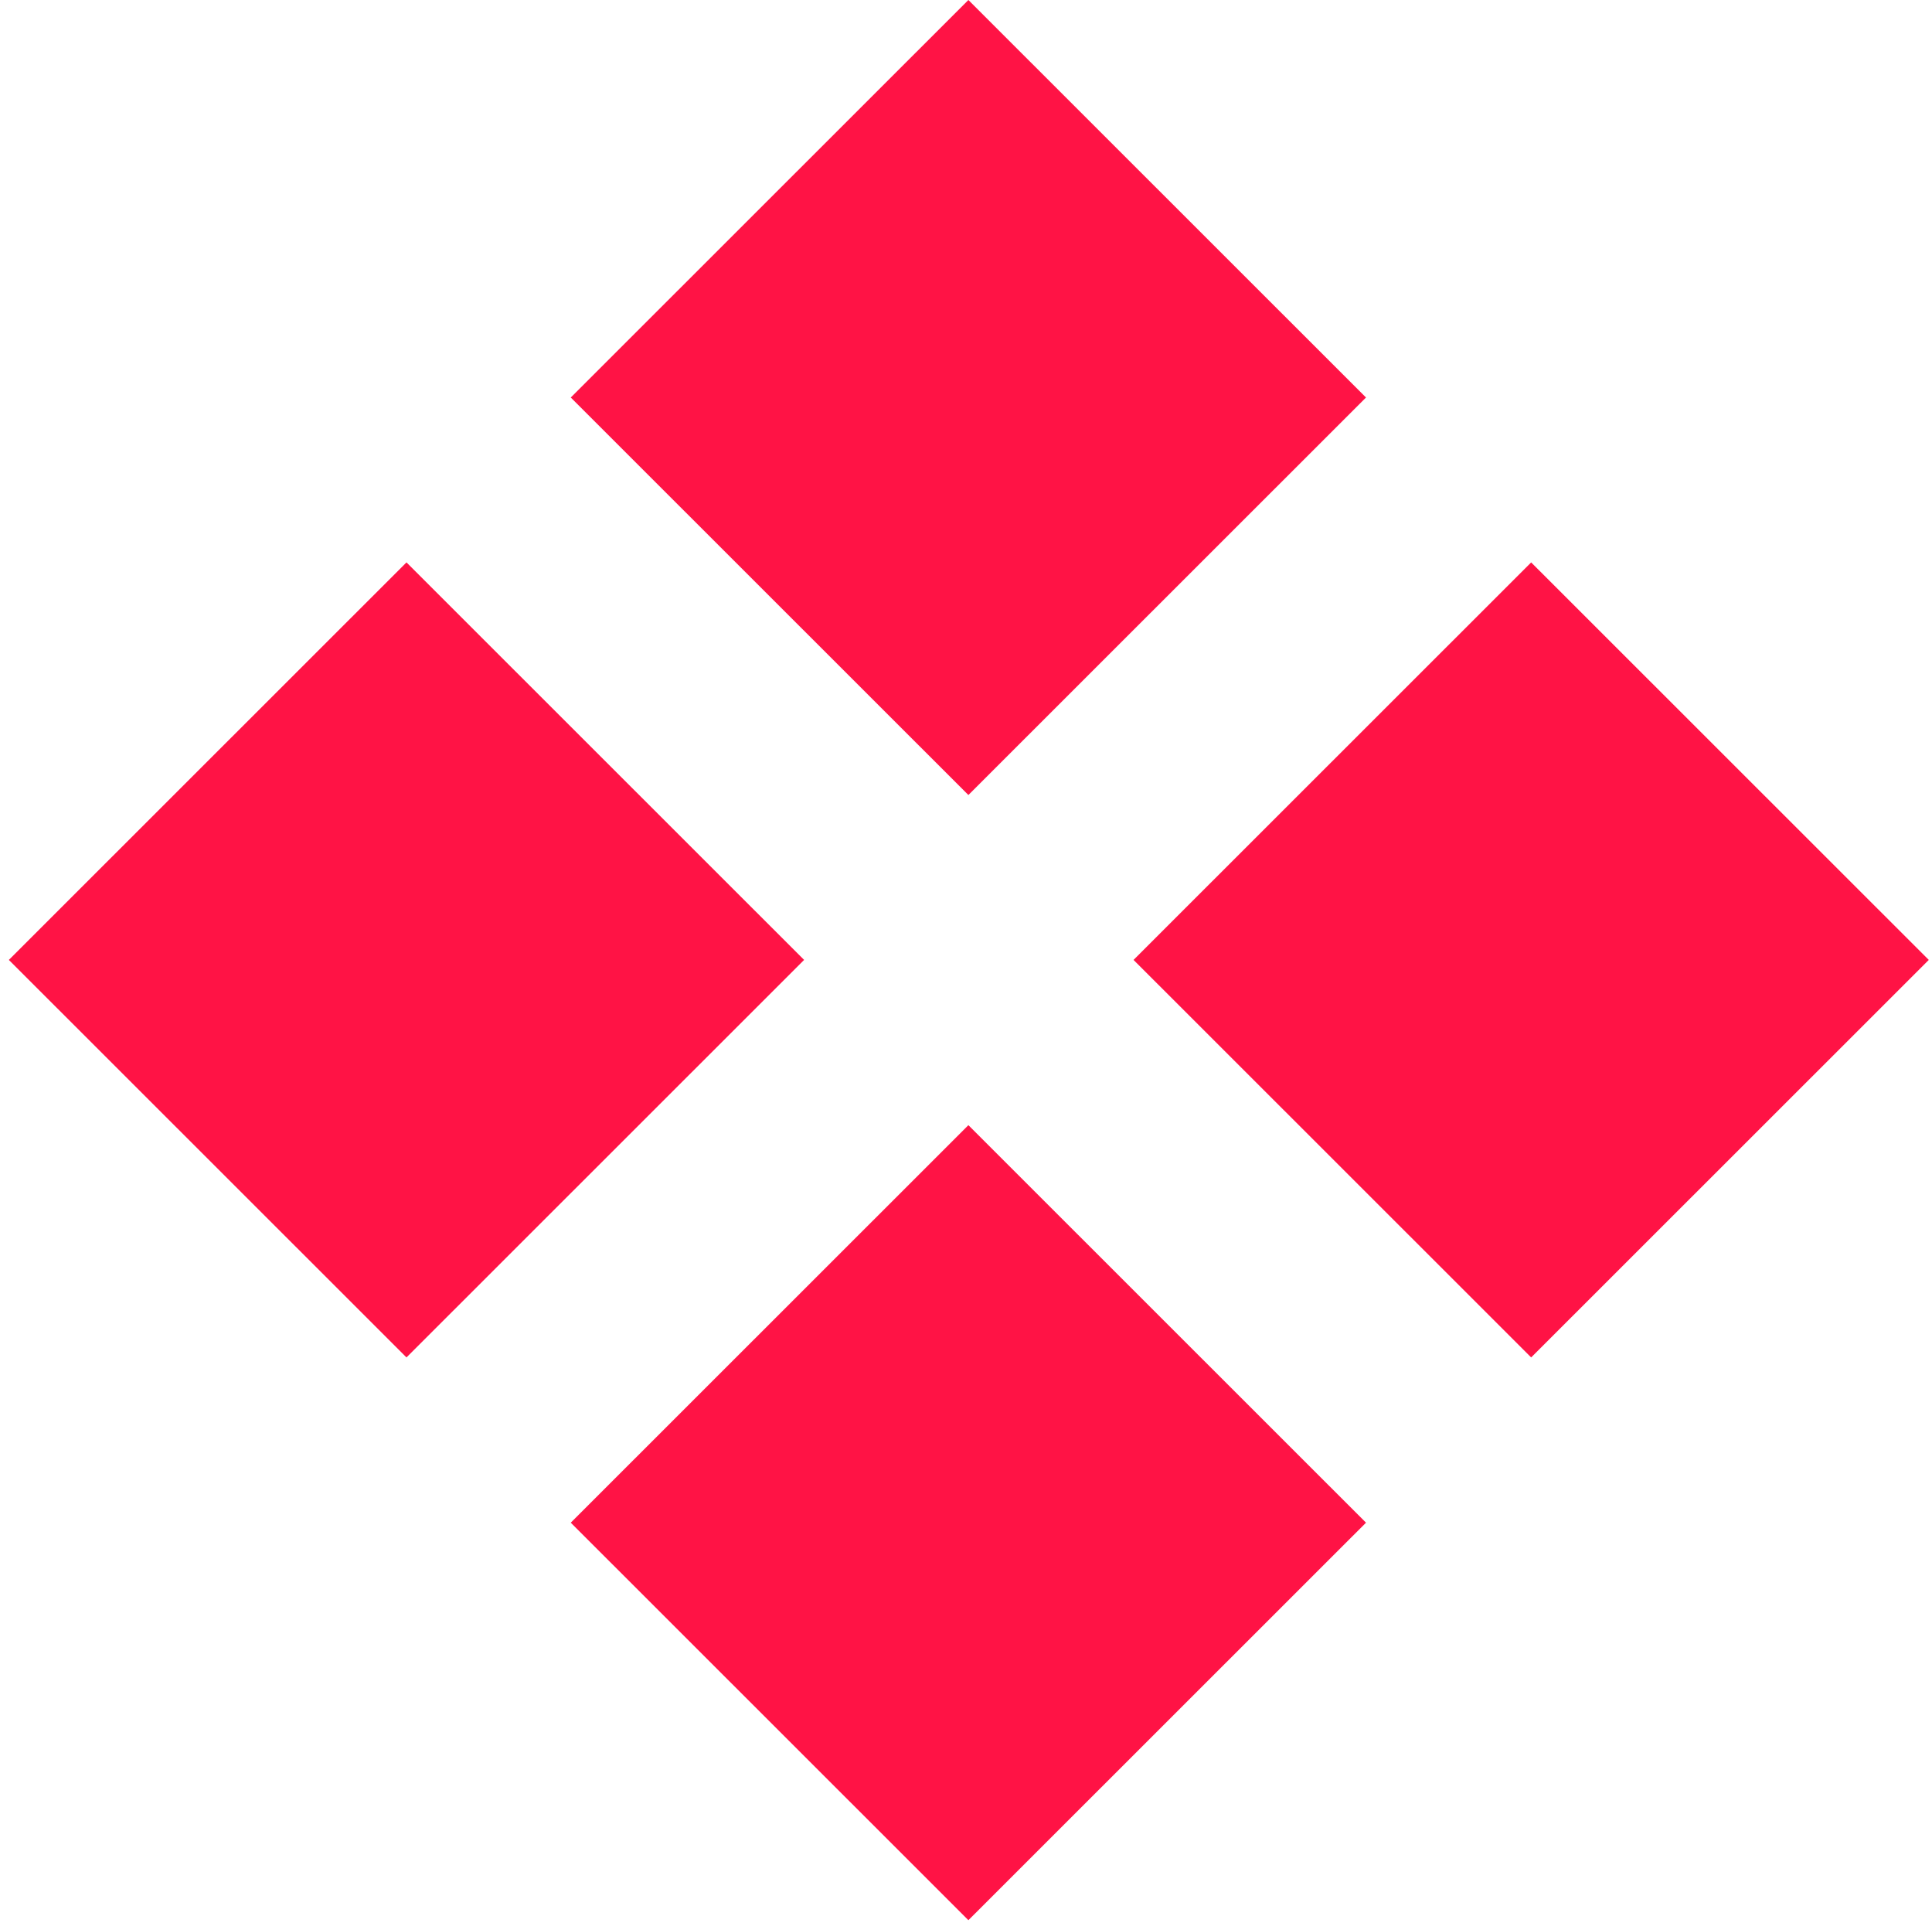
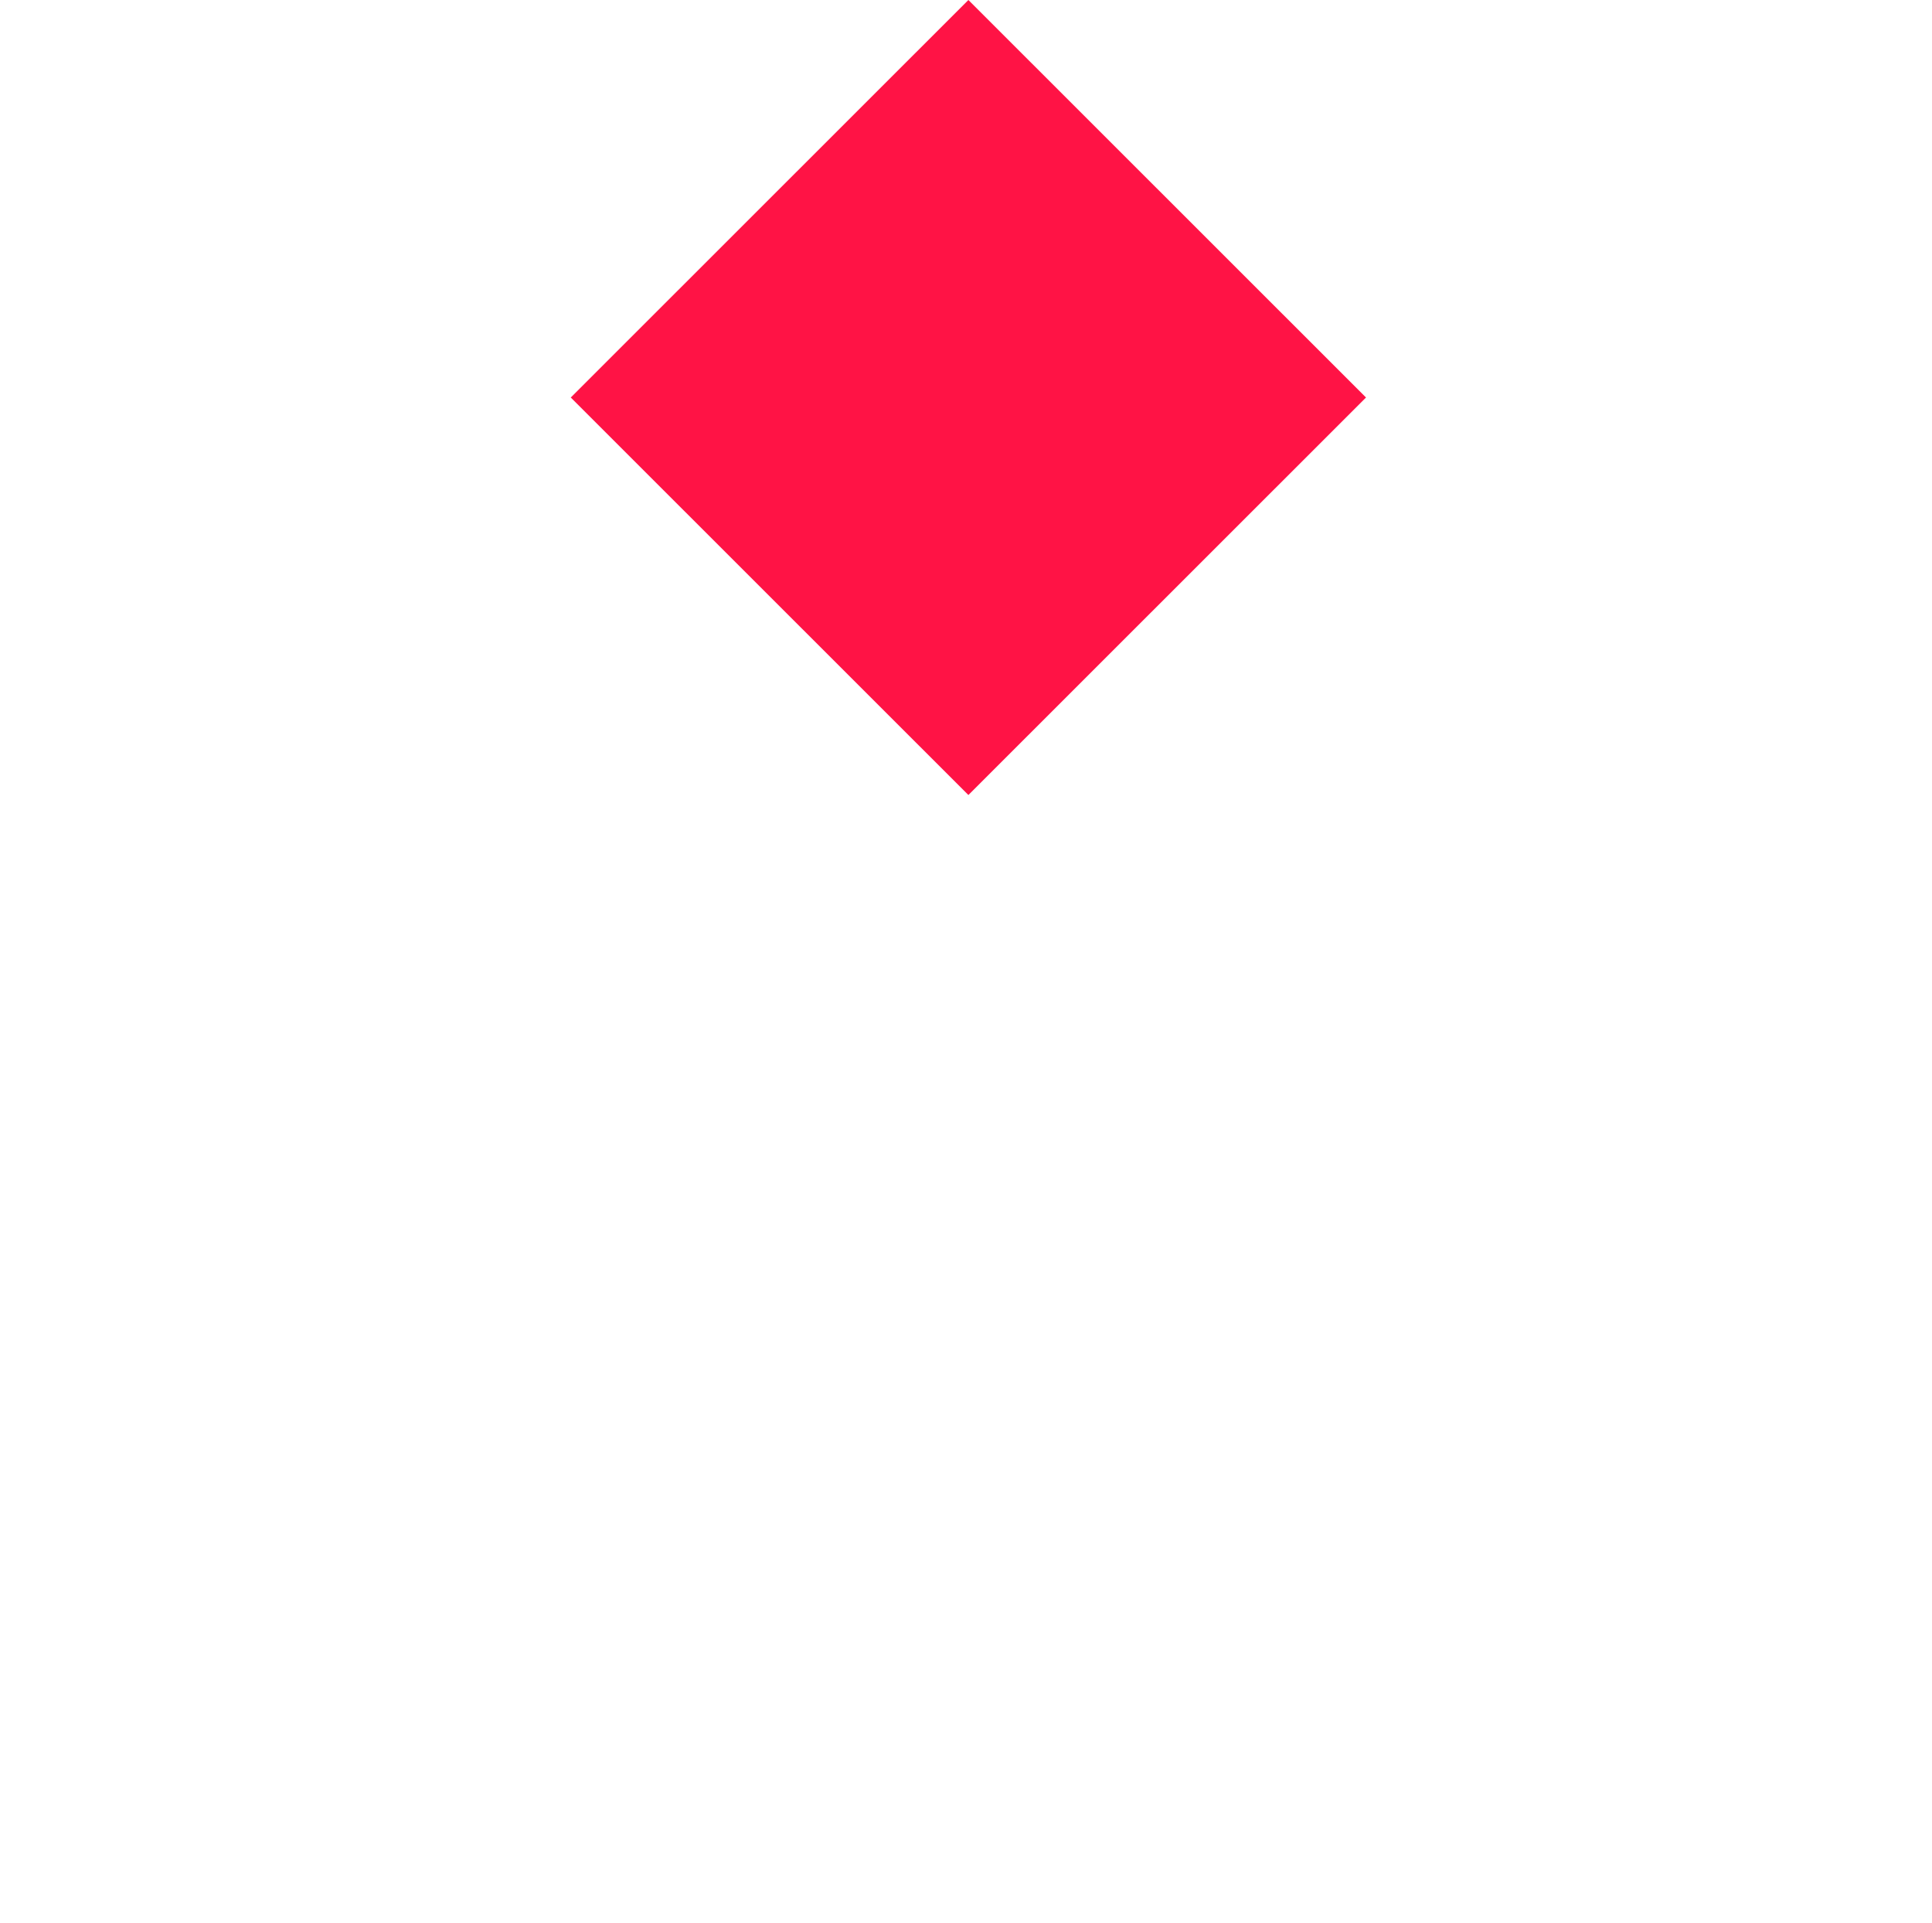
<svg xmlns="http://www.w3.org/2000/svg" width="201" height="200" viewBox="0 0 201 200" fill="none">
-   <path d="M159.298 58.504L117.931 99.853L159.298 141.203L200.666 99.853L159.298 58.504Z" fill="#FF1345" />
  <path d="M100.749 -0L59.381 41.35L100.749 82.7L142.116 41.35L100.749 -0Z" fill="#FF1345" />
-   <path d="M100.749 117.043L59.381 158.393L100.749 199.743L142.116 158.393L100.749 117.043Z" fill="#FF1345" />
-   <path d="M42.289 58.503L0.921 99.853L42.289 141.203L83.657 99.853L42.289 58.503Z" fill="#FF1345" />
</svg>